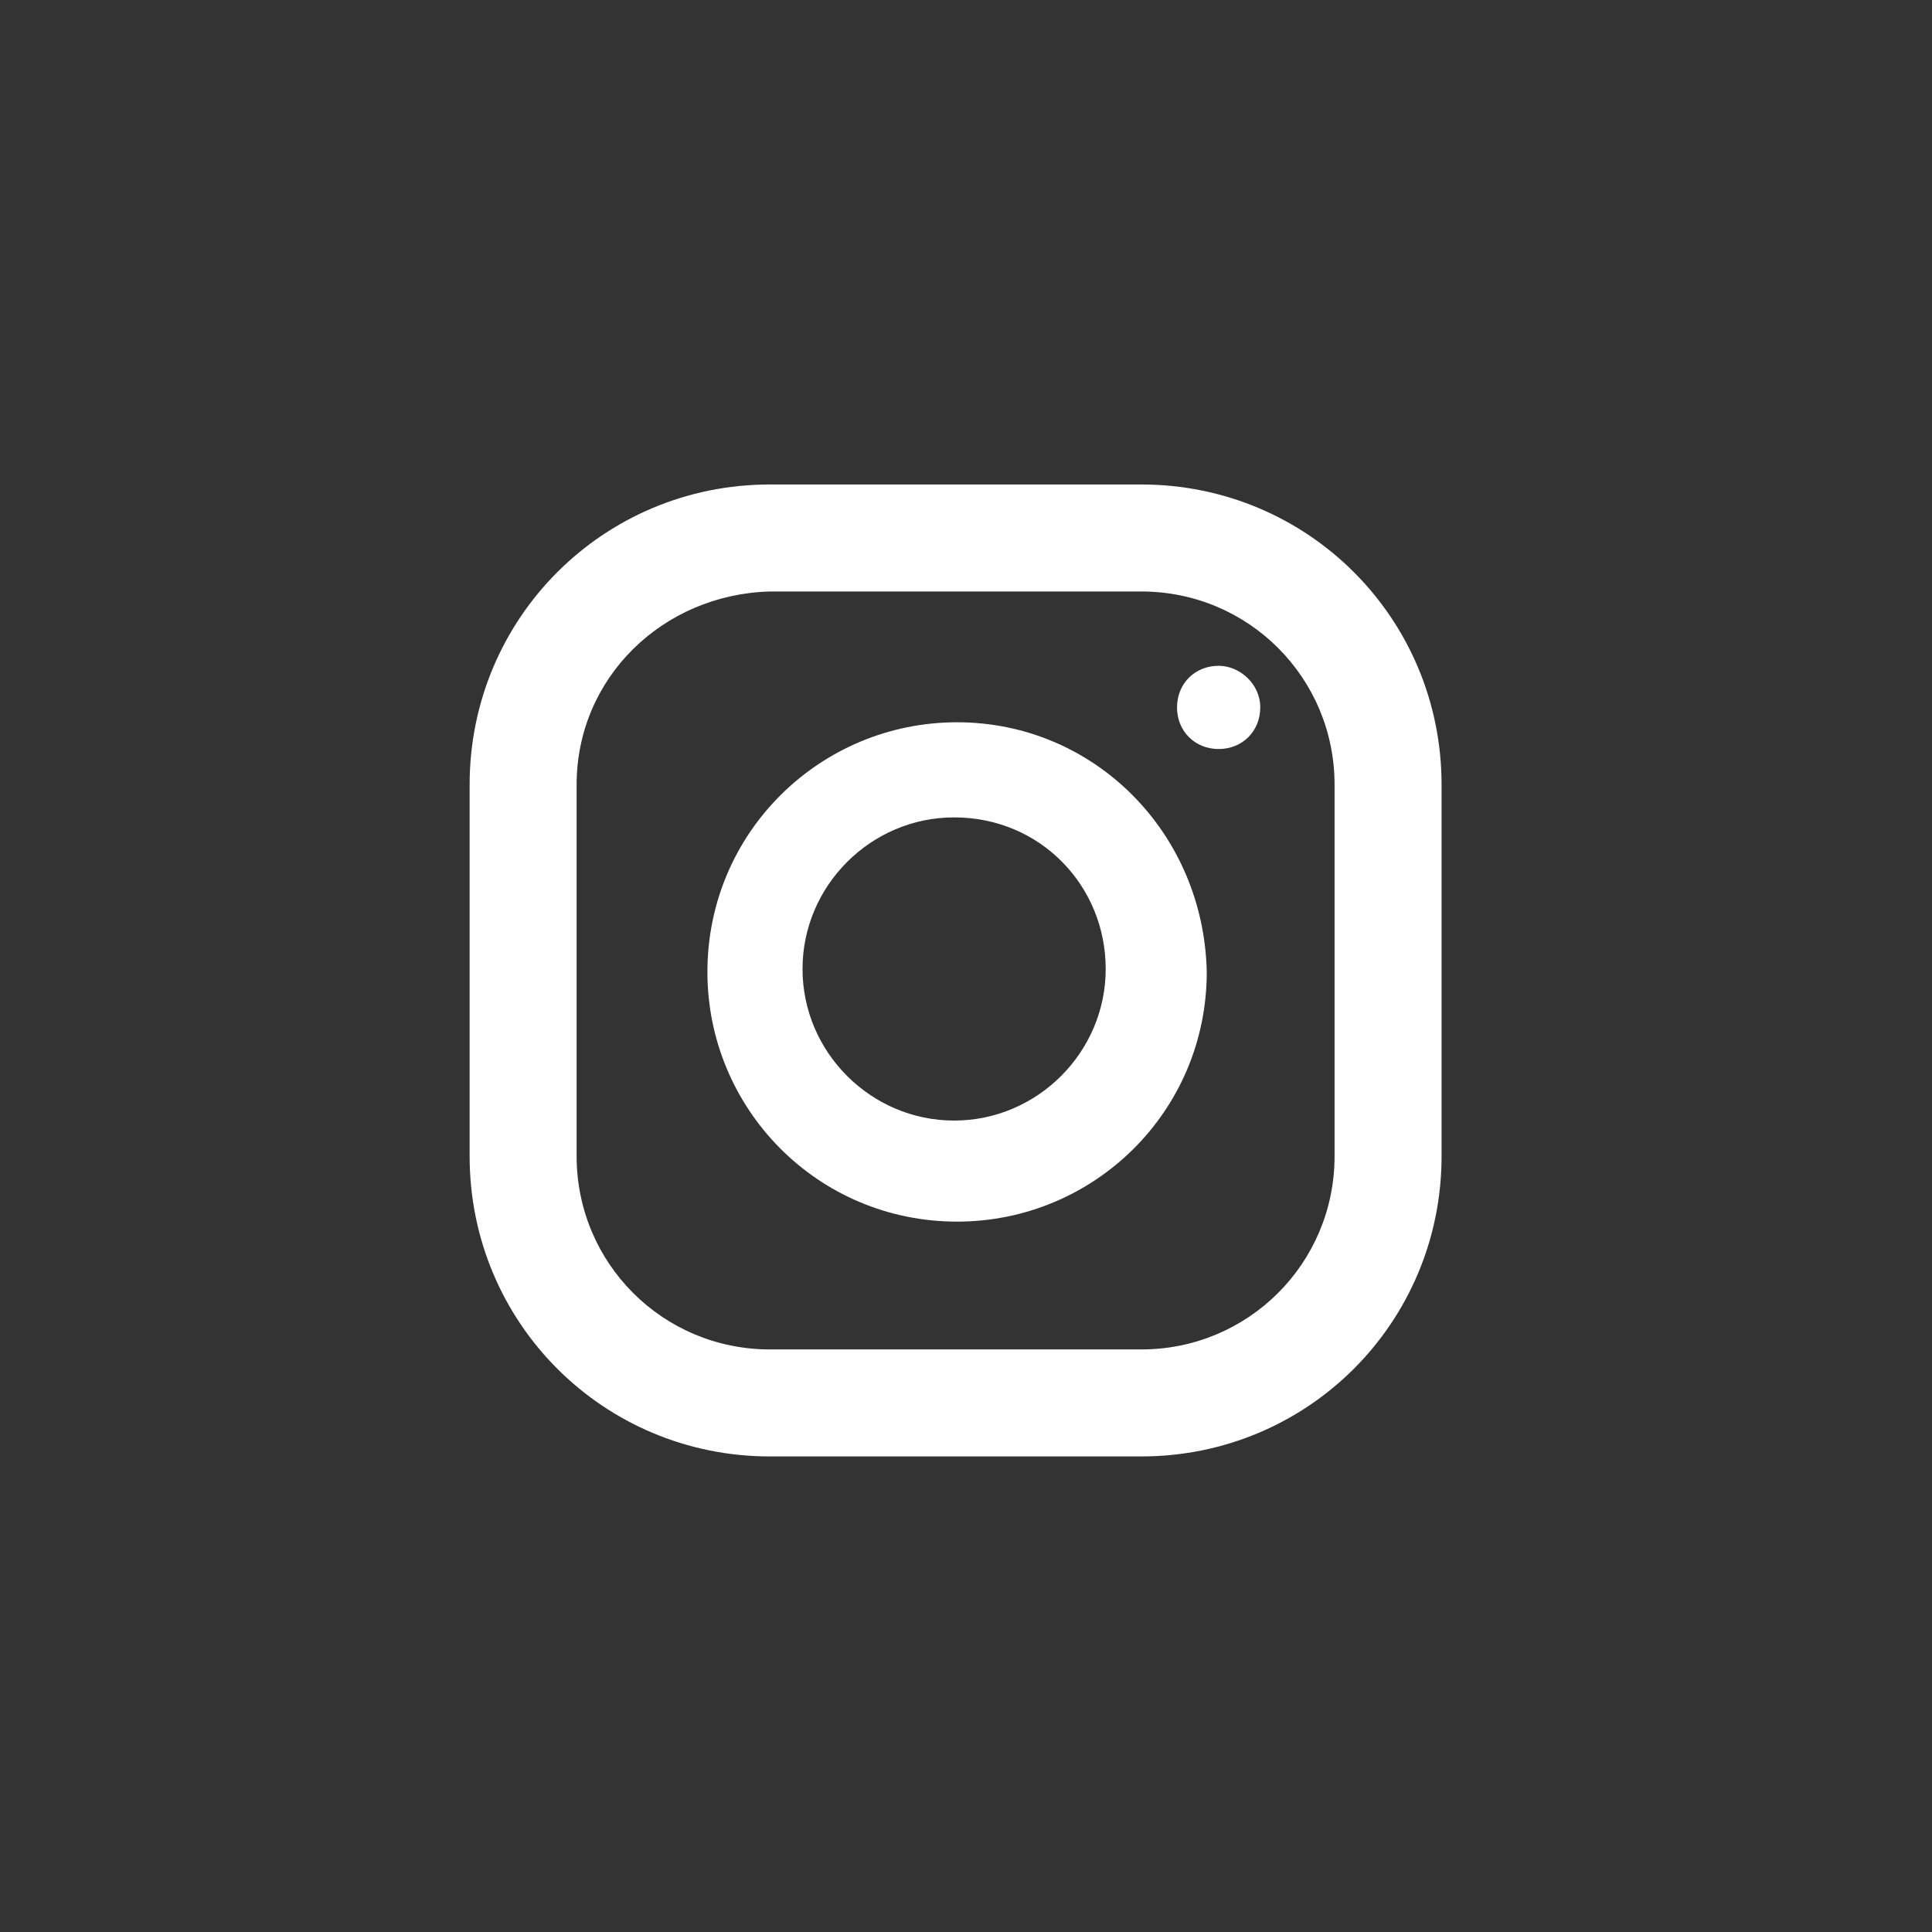
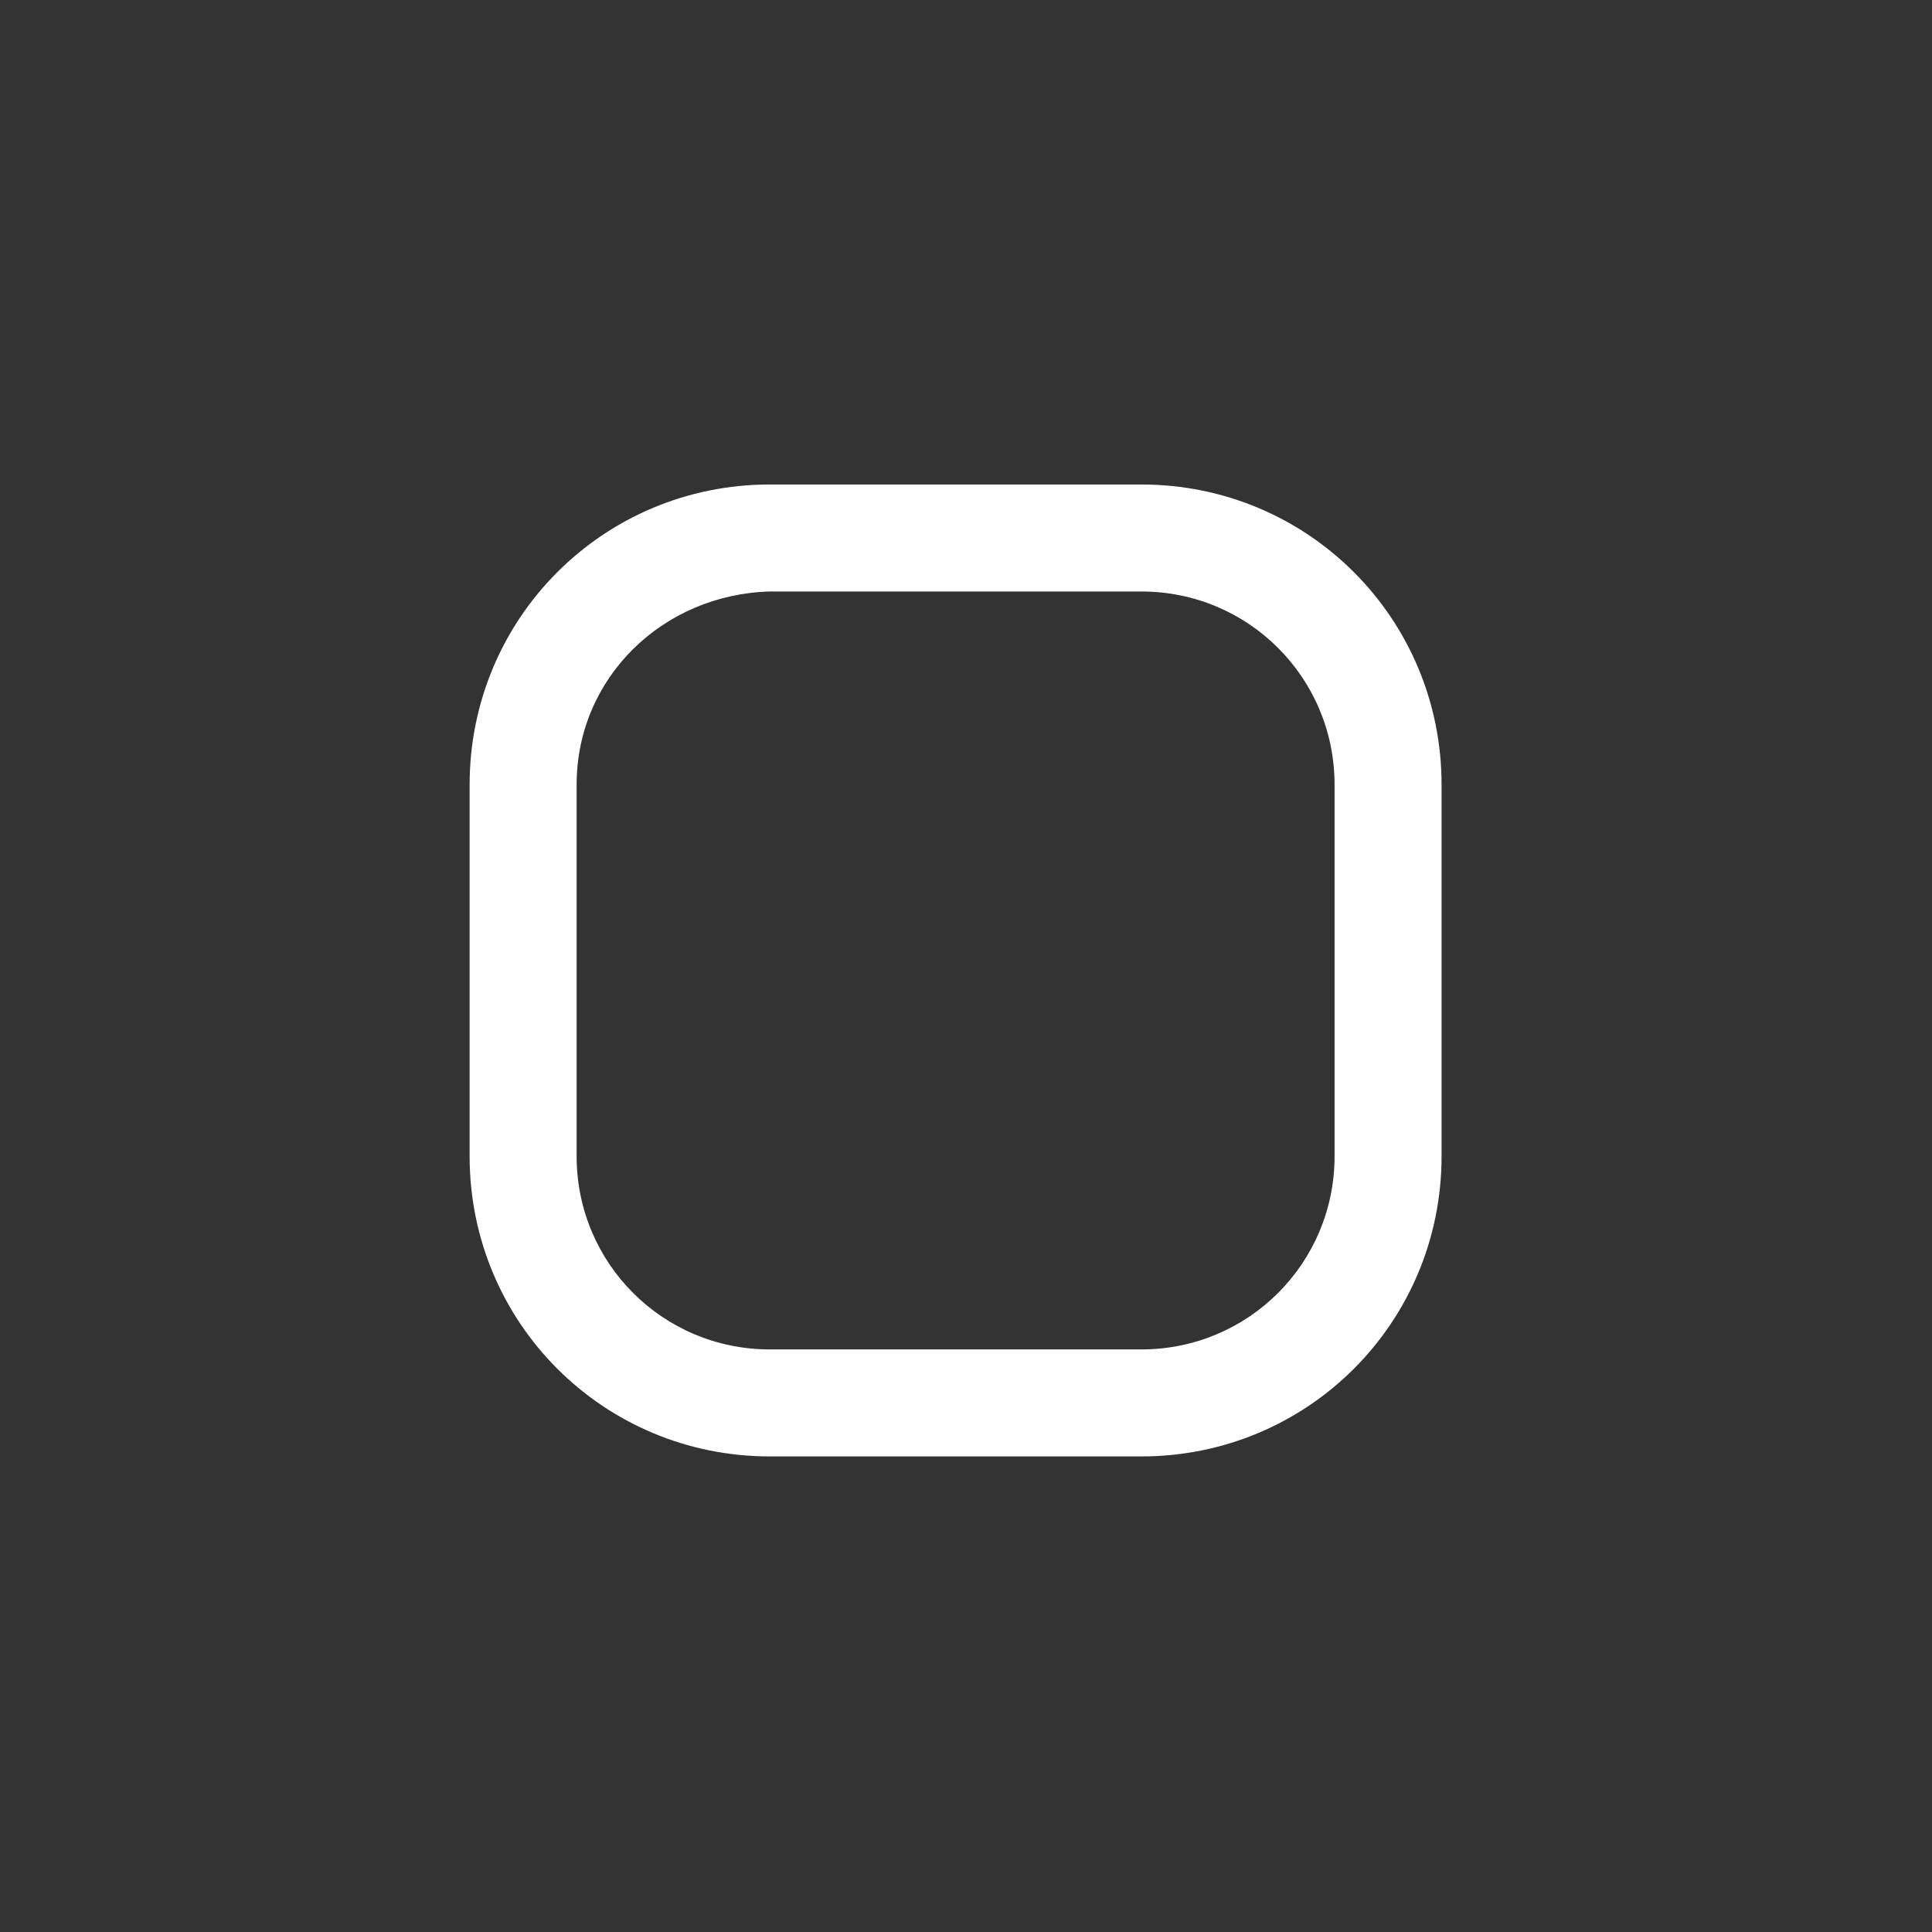
<svg xmlns="http://www.w3.org/2000/svg" version="1.1" id="Ebene_1" x="0px" y="0px" viewBox="0 0 65 65" style="enable-background:new 0 0 65 65;" xml:space="preserve">
  <rect x="0" y="0" width="65" height="65" fill="#333333" stroke="none" />
  <style type="text/css">
	.st0{fill:#FFFFFF;}
	.st1{fill-rule:evenodd;clip-rule:evenodd;fill:#FFFFFF;}
</style>
  <g>
    <path class="st0" d="M38.4,16.3H25.9c-5.6,0-10.1,4.5-10.1,10.1v12.5c0,5.6,4.5,10.1,10.1,10.1h12.5l0,0c5.6,0,10.1-4.5,10.1-10.1   V26.4C48.5,20.8,44,16.3,38.4,16.3z M44.9,38.9c0,3.6-2.9,6.5-6.5,6.5H25.9c-3.6,0-6.5-2.9-6.5-6.5V26.4c0-3.6,2.9-6.4,6.5-6.5   l12.5,0c3.6,0,6.5,2.9,6.5,6.5V38.9z" />
-     <path class="st0" d="M32.2,24.3c-4.6,0-8.4,3.7-8.4,8.4c0,4.6,3.7,8.4,8.4,8.4c4.6,0,8.4-3.7,8.4-8.4C40.5,28,36.8,24.3,32.2,24.3z    M37.2,32.6c0,2.8-2.3,5.1-5.1,5.1s-5.1-2.3-5.1-5.1s2.3-5.1,5.1-5.1C35,27.5,37.2,29.8,37.2,32.6C37.2,32.6,37.2,32.6,37.2,32.6z" />
-     <path class="st0" d="M41,22.4c-0.8,0-1.4,0.6-1.4,1.4s0.6,1.4,1.4,1.4c0.8,0,1.4-0.6,1.4-1.4S41.7,22.4,41,22.4z" />
  </g>
</svg>